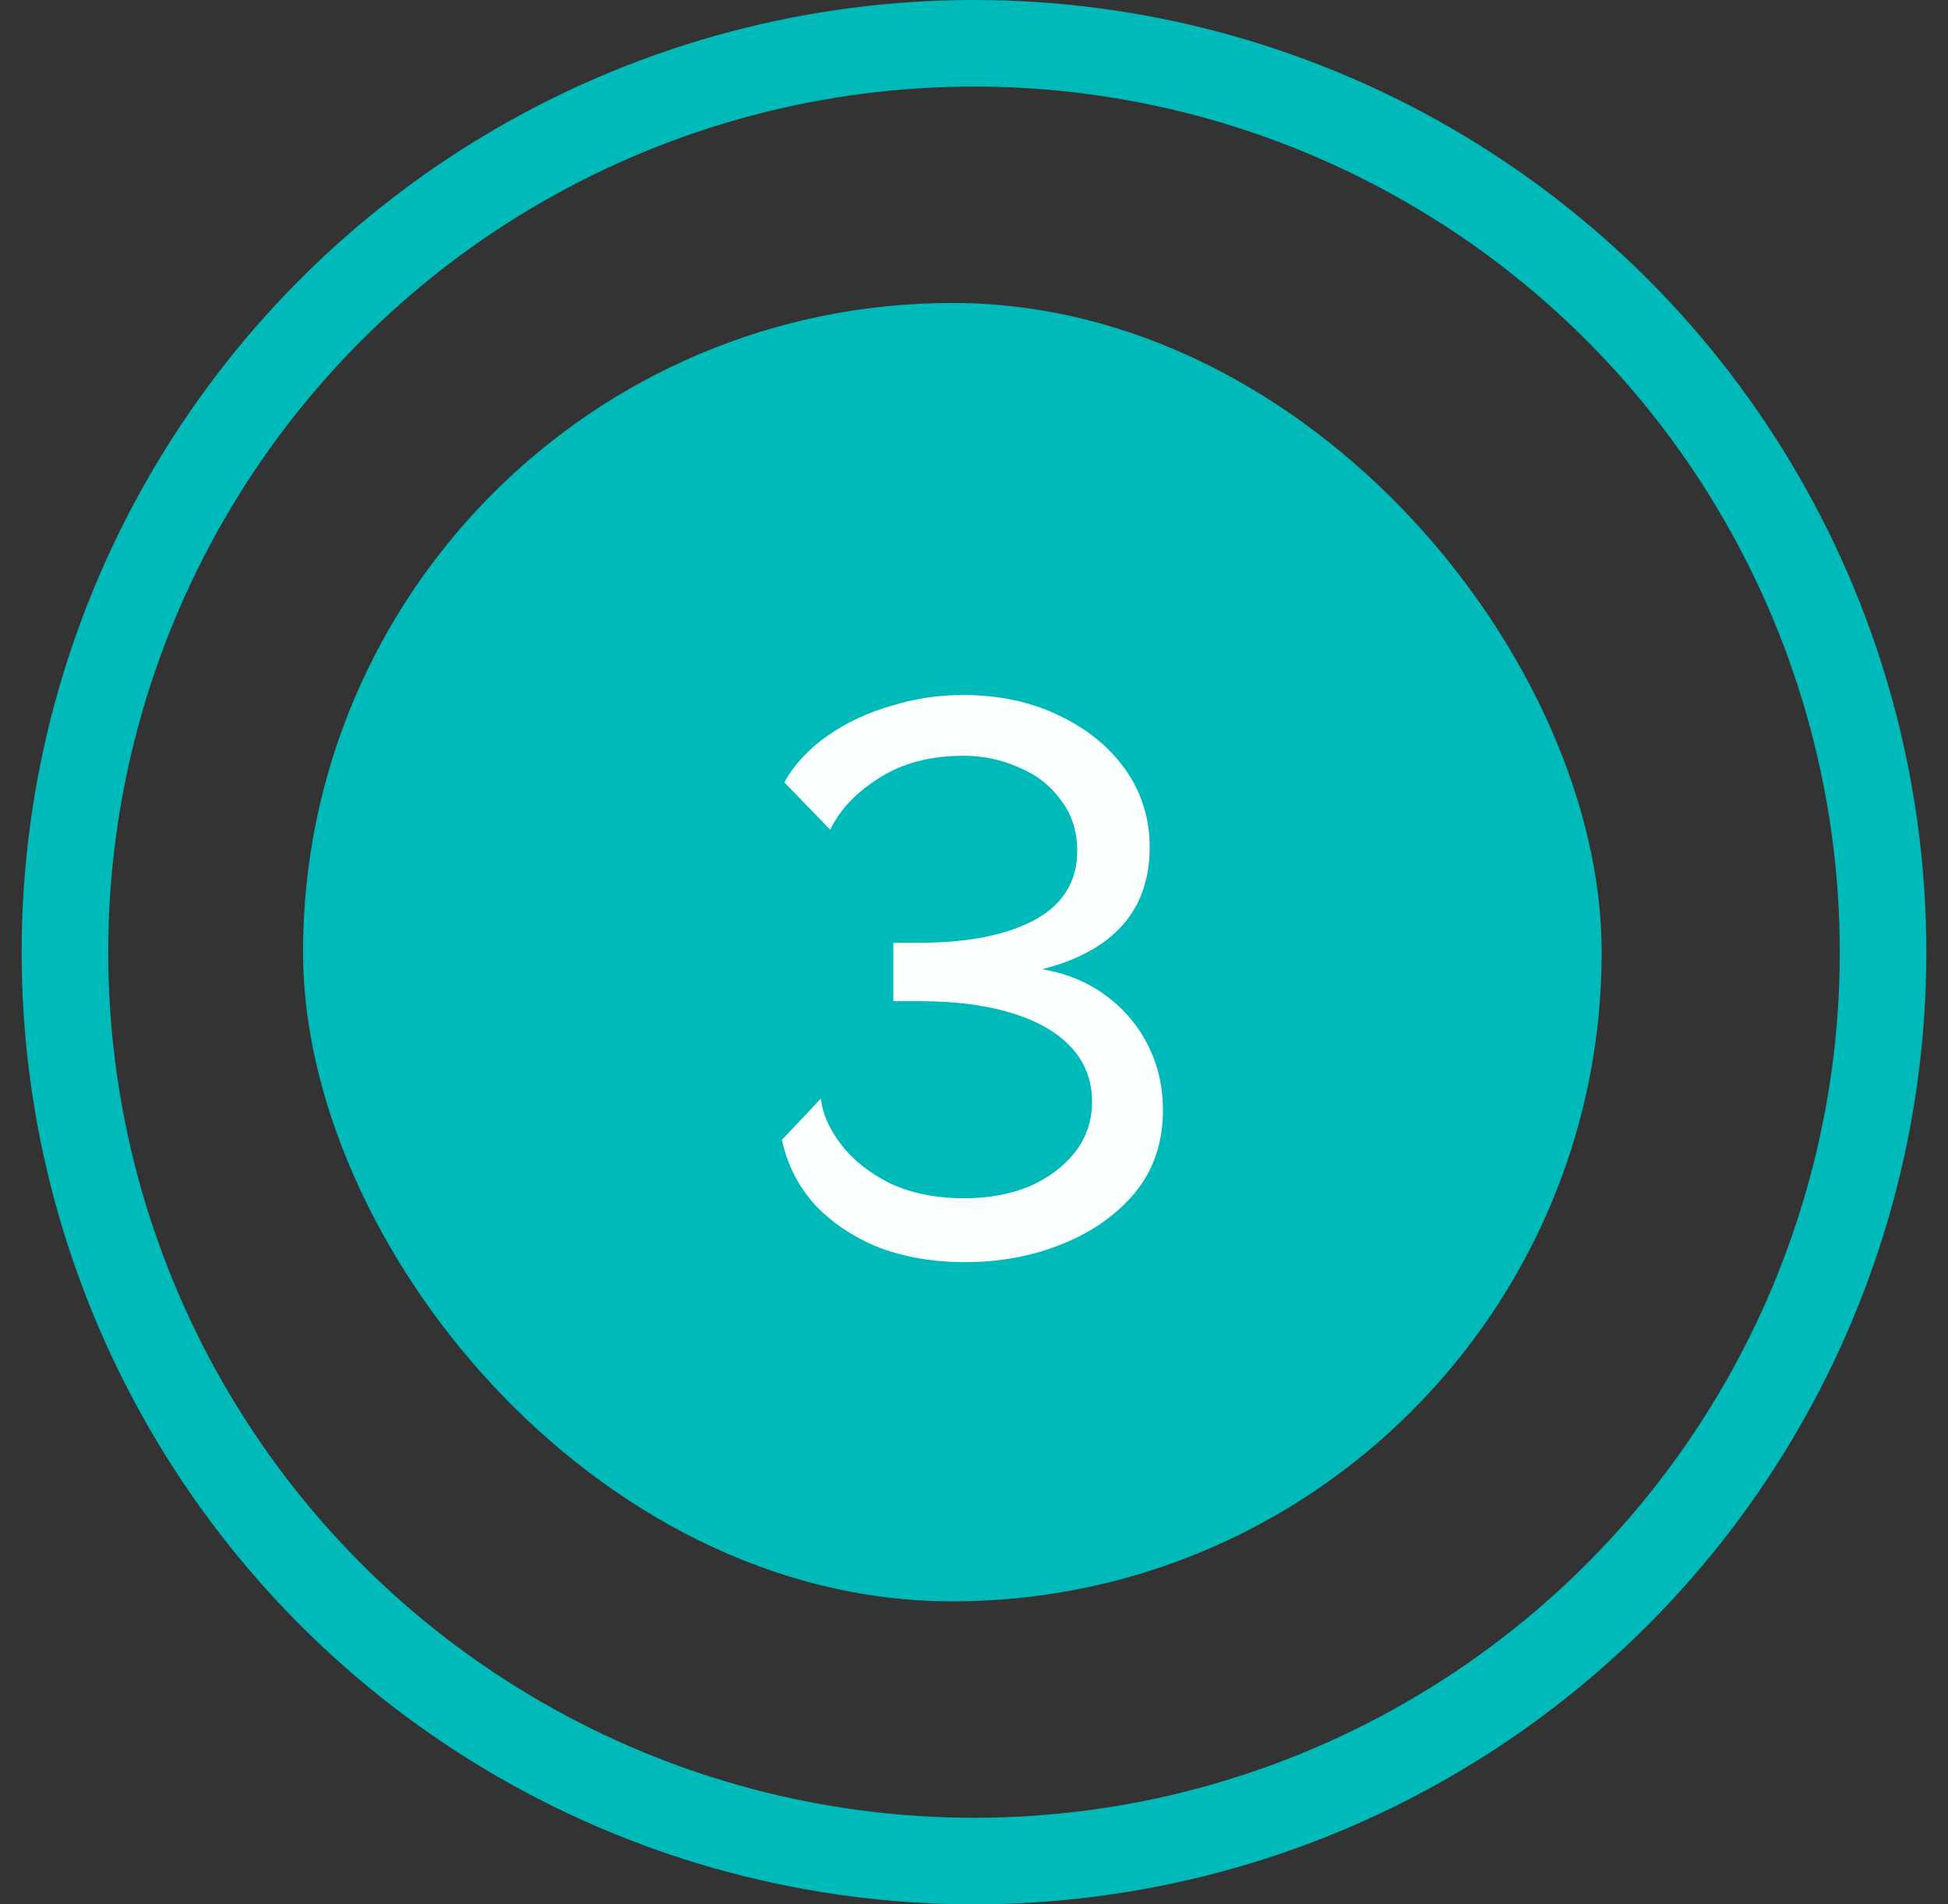
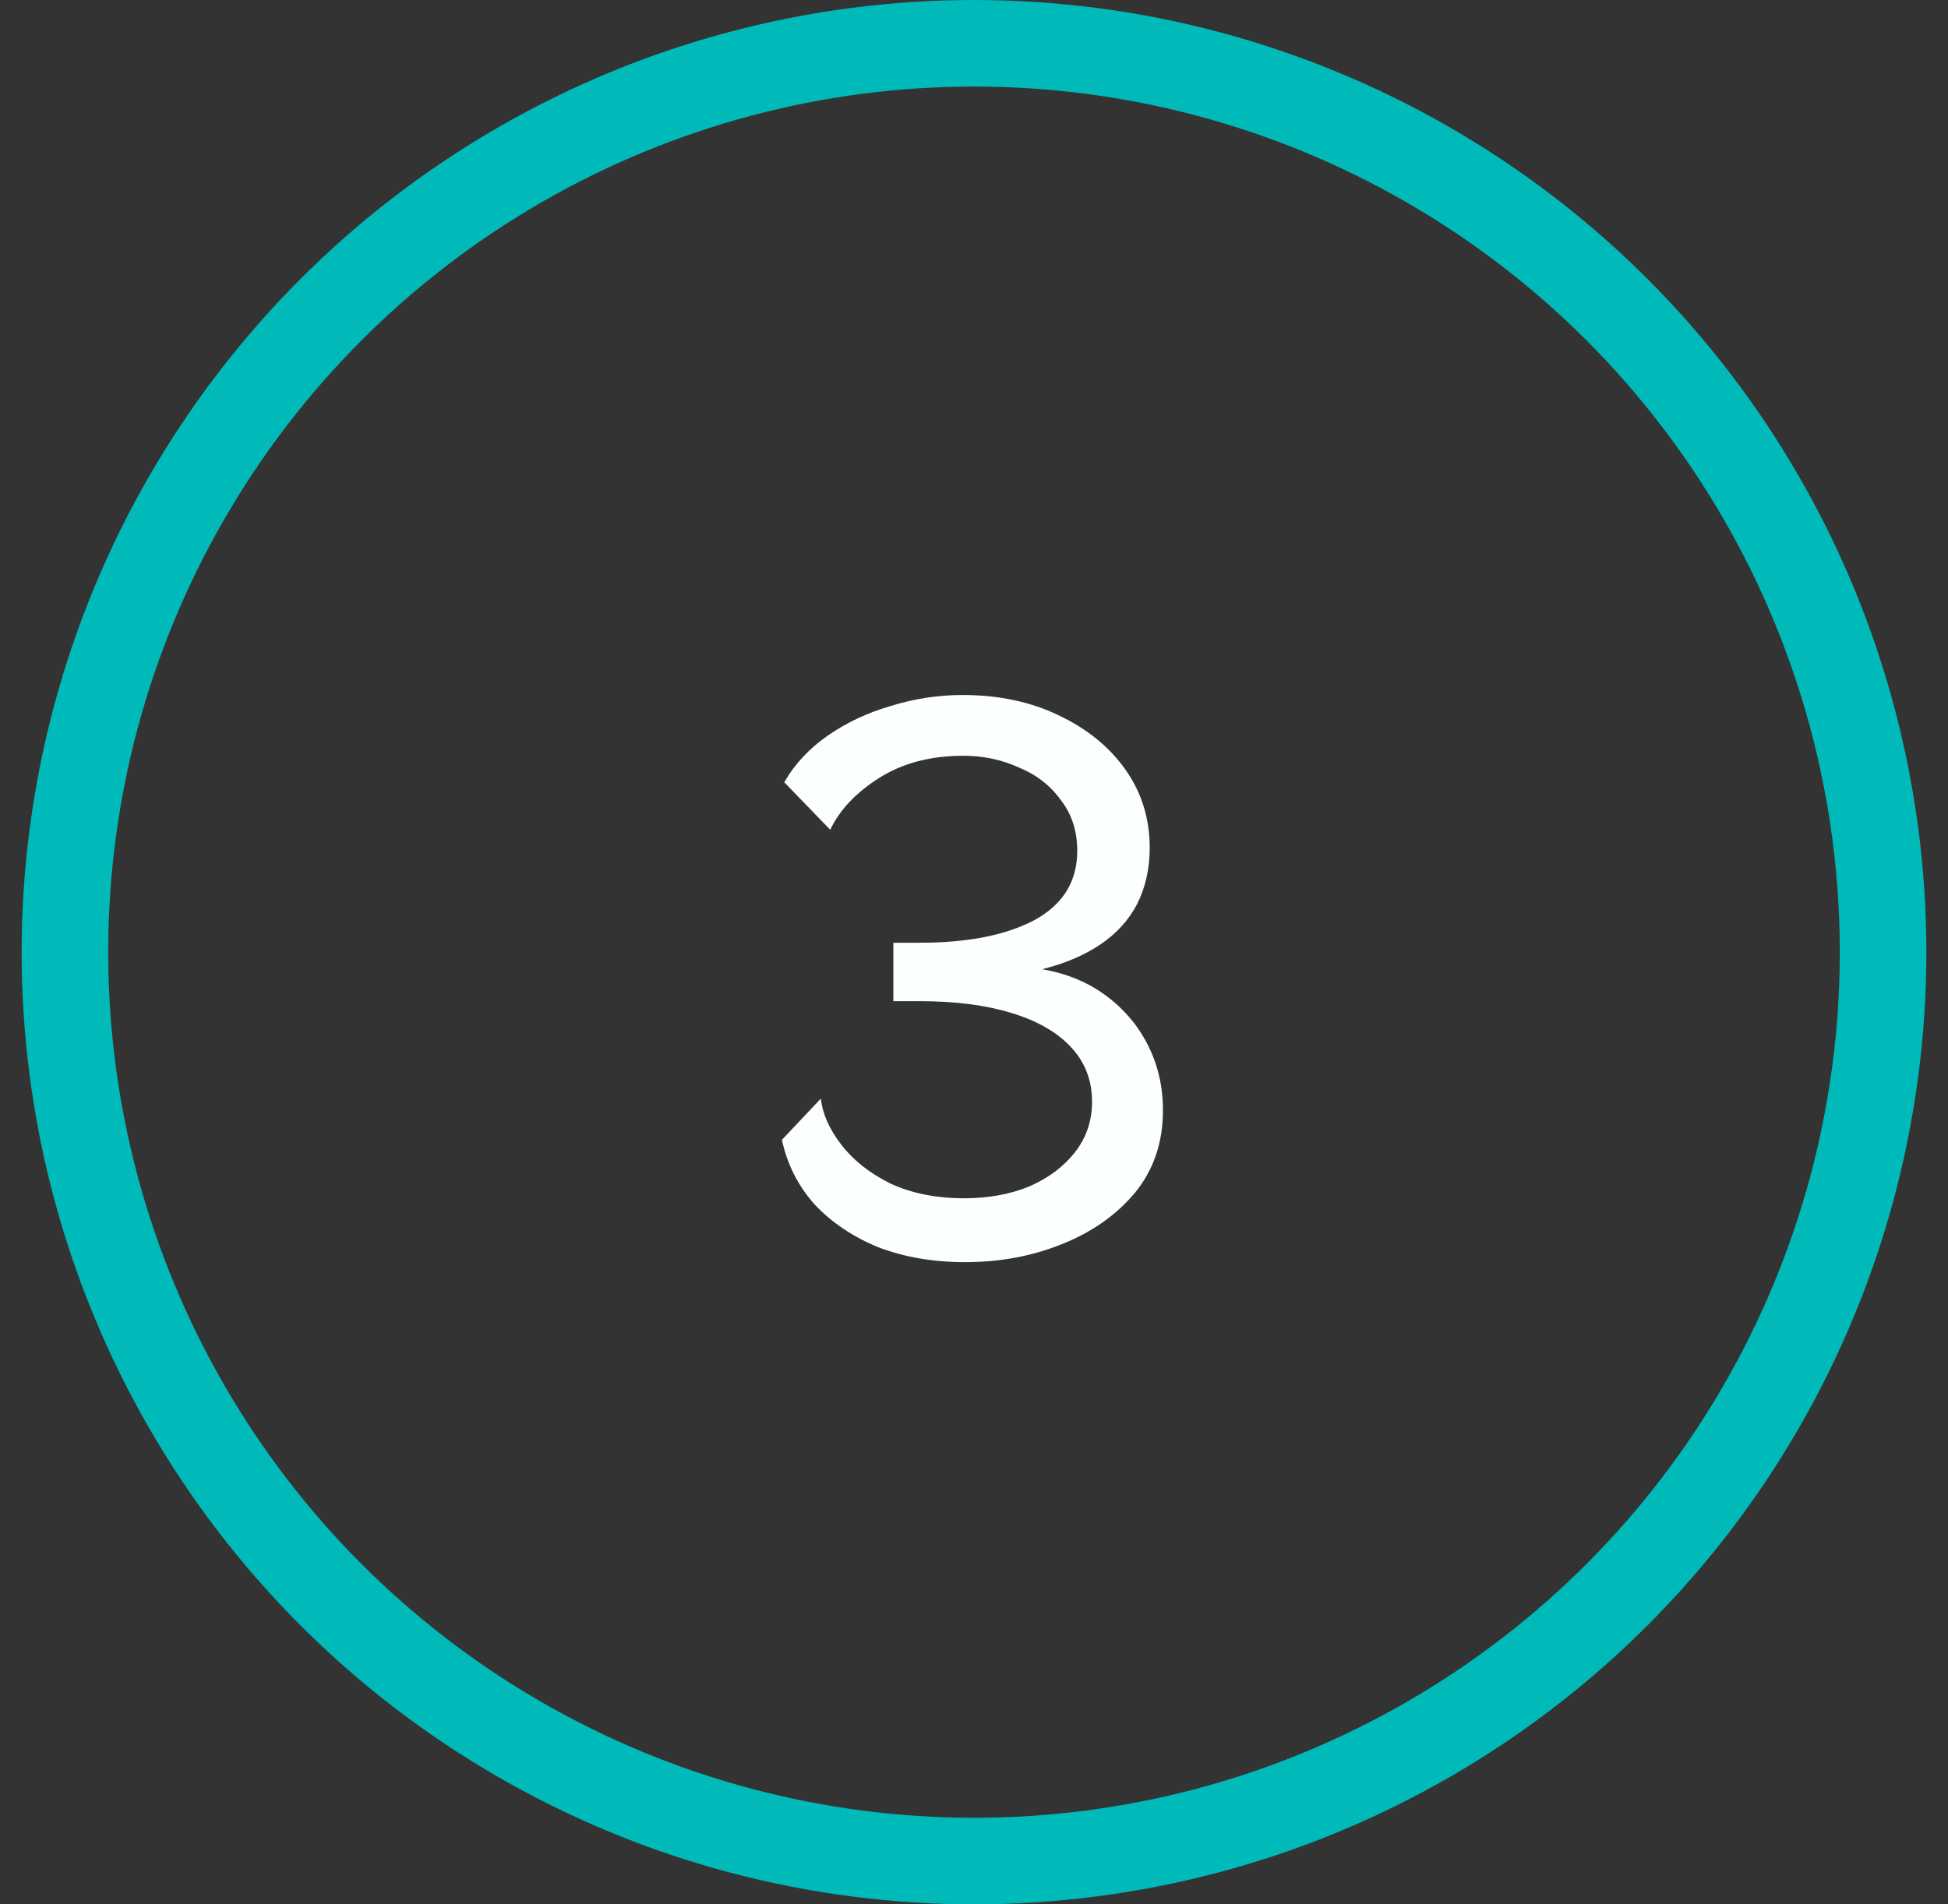
<svg xmlns="http://www.w3.org/2000/svg" width="45" height="44" viewBox="0 0 45 44" fill="none">
  <rect x="0" y="0" width="45" height="44" fill="#333333" stroke="none" />
-   <rect x="7" y="7" width="30" height="30" rx="15" fill="#00B9B9" />
  <path d="M22.293 29.162C21.561 29.162 20.895 29.048 20.295 28.82C19.707 28.58 19.215 28.25 18.819 27.83C18.435 27.398 18.183 26.9 18.063 26.336L18.963 25.382C18.999 25.73 19.155 26.084 19.431 26.444C19.707 26.804 20.085 27.104 20.565 27.344C21.057 27.572 21.627 27.686 22.275 27.686C22.827 27.686 23.325 27.596 23.769 27.416C24.213 27.224 24.567 26.96 24.831 26.624C25.095 26.288 25.227 25.898 25.227 25.454C25.227 24.962 25.065 24.542 24.741 24.194C24.417 23.846 23.955 23.582 23.355 23.402C22.767 23.222 22.065 23.132 21.249 23.132H20.637V21.782H21.249C22.353 21.782 23.235 21.608 23.895 21.26C24.555 20.9 24.885 20.366 24.885 19.658C24.885 19.202 24.759 18.812 24.507 18.488C24.267 18.152 23.943 17.9 23.535 17.732C23.139 17.552 22.713 17.462 22.257 17.462C21.489 17.462 20.835 17.636 20.295 17.984C19.767 18.32 19.395 18.716 19.179 19.172L18.117 18.074C18.357 17.654 18.693 17.294 19.125 16.994C19.557 16.694 20.043 16.466 20.583 16.31C21.123 16.142 21.675 16.058 22.239 16.058C23.067 16.058 23.805 16.214 24.453 16.526C25.113 16.838 25.629 17.258 26.001 17.786C26.373 18.314 26.559 18.914 26.559 19.586C26.559 20.066 26.463 20.498 26.271 20.882C26.079 21.254 25.797 21.566 25.425 21.818C25.053 22.07 24.603 22.262 24.075 22.394C24.639 22.49 25.131 22.694 25.551 23.006C25.971 23.318 26.295 23.702 26.523 24.158C26.751 24.614 26.865 25.112 26.865 25.652C26.865 26.396 26.649 27.032 26.217 27.56C25.785 28.076 25.221 28.472 24.525 28.748C23.841 29.024 23.097 29.162 22.293 29.162Z" fill="#FCFFFF" />
  <circle cx="22.5" cy="22" r="21" stroke="#00B9B9" stroke-width="2" />
</svg>